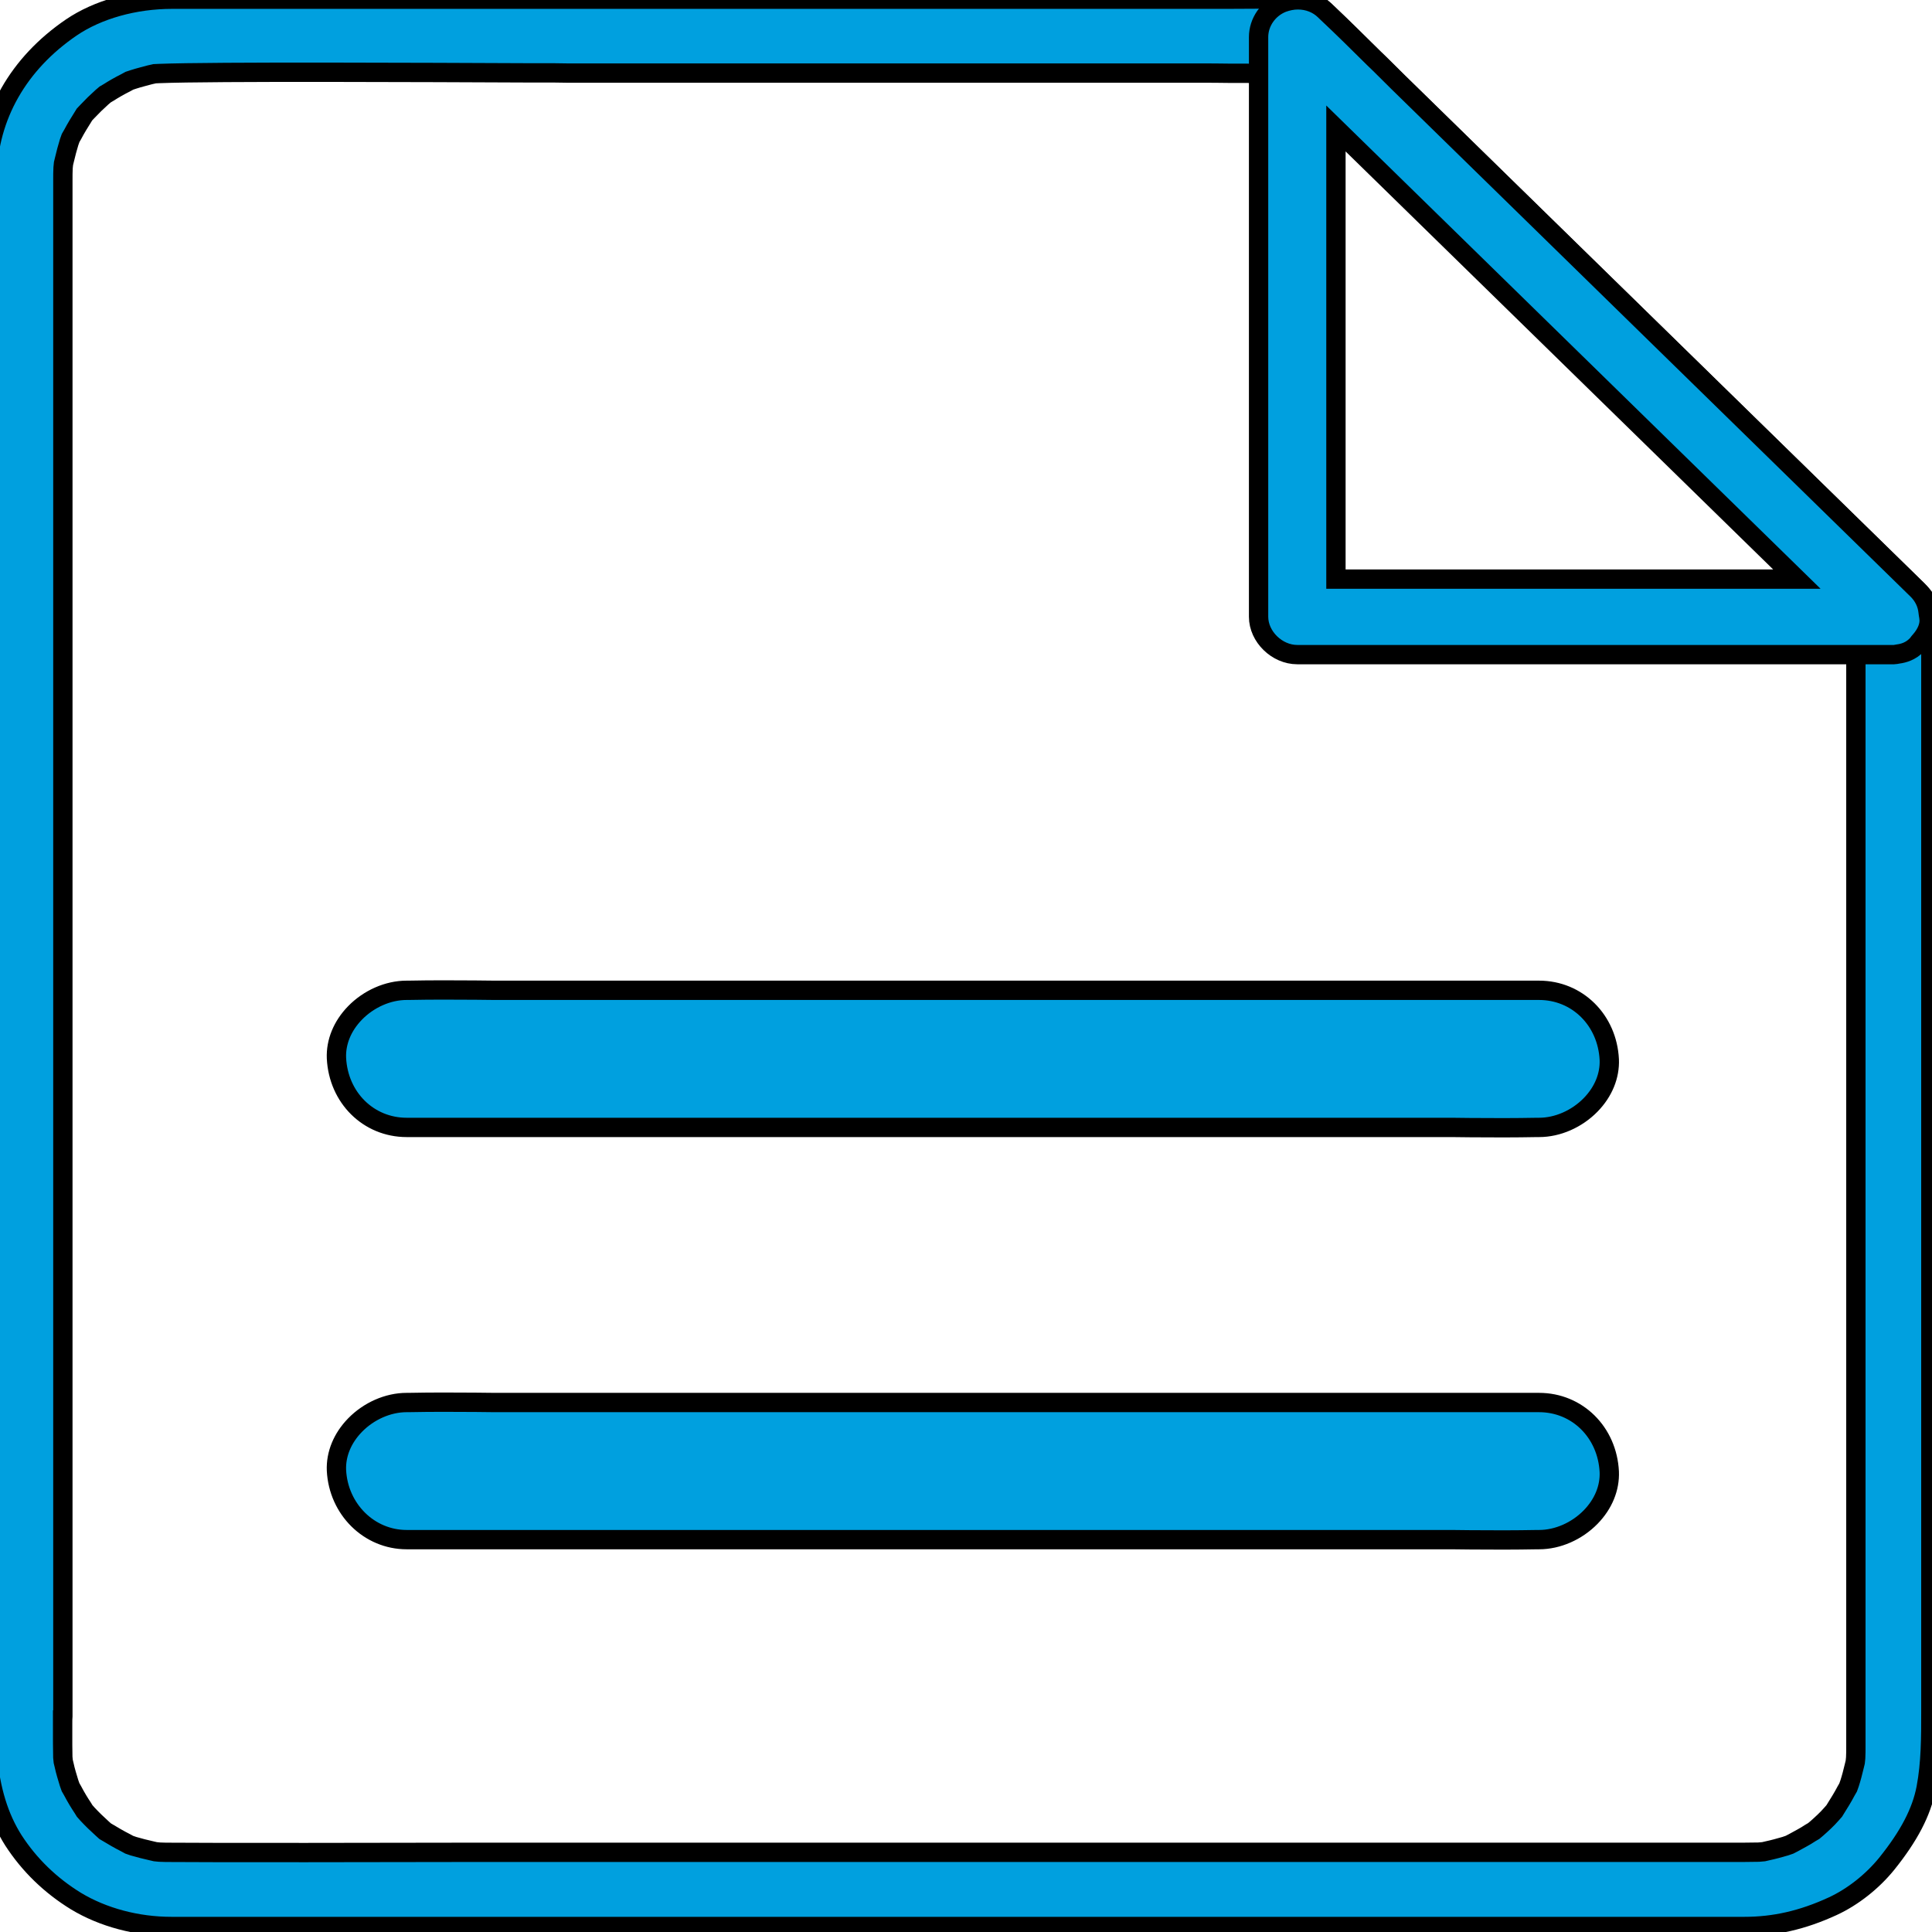
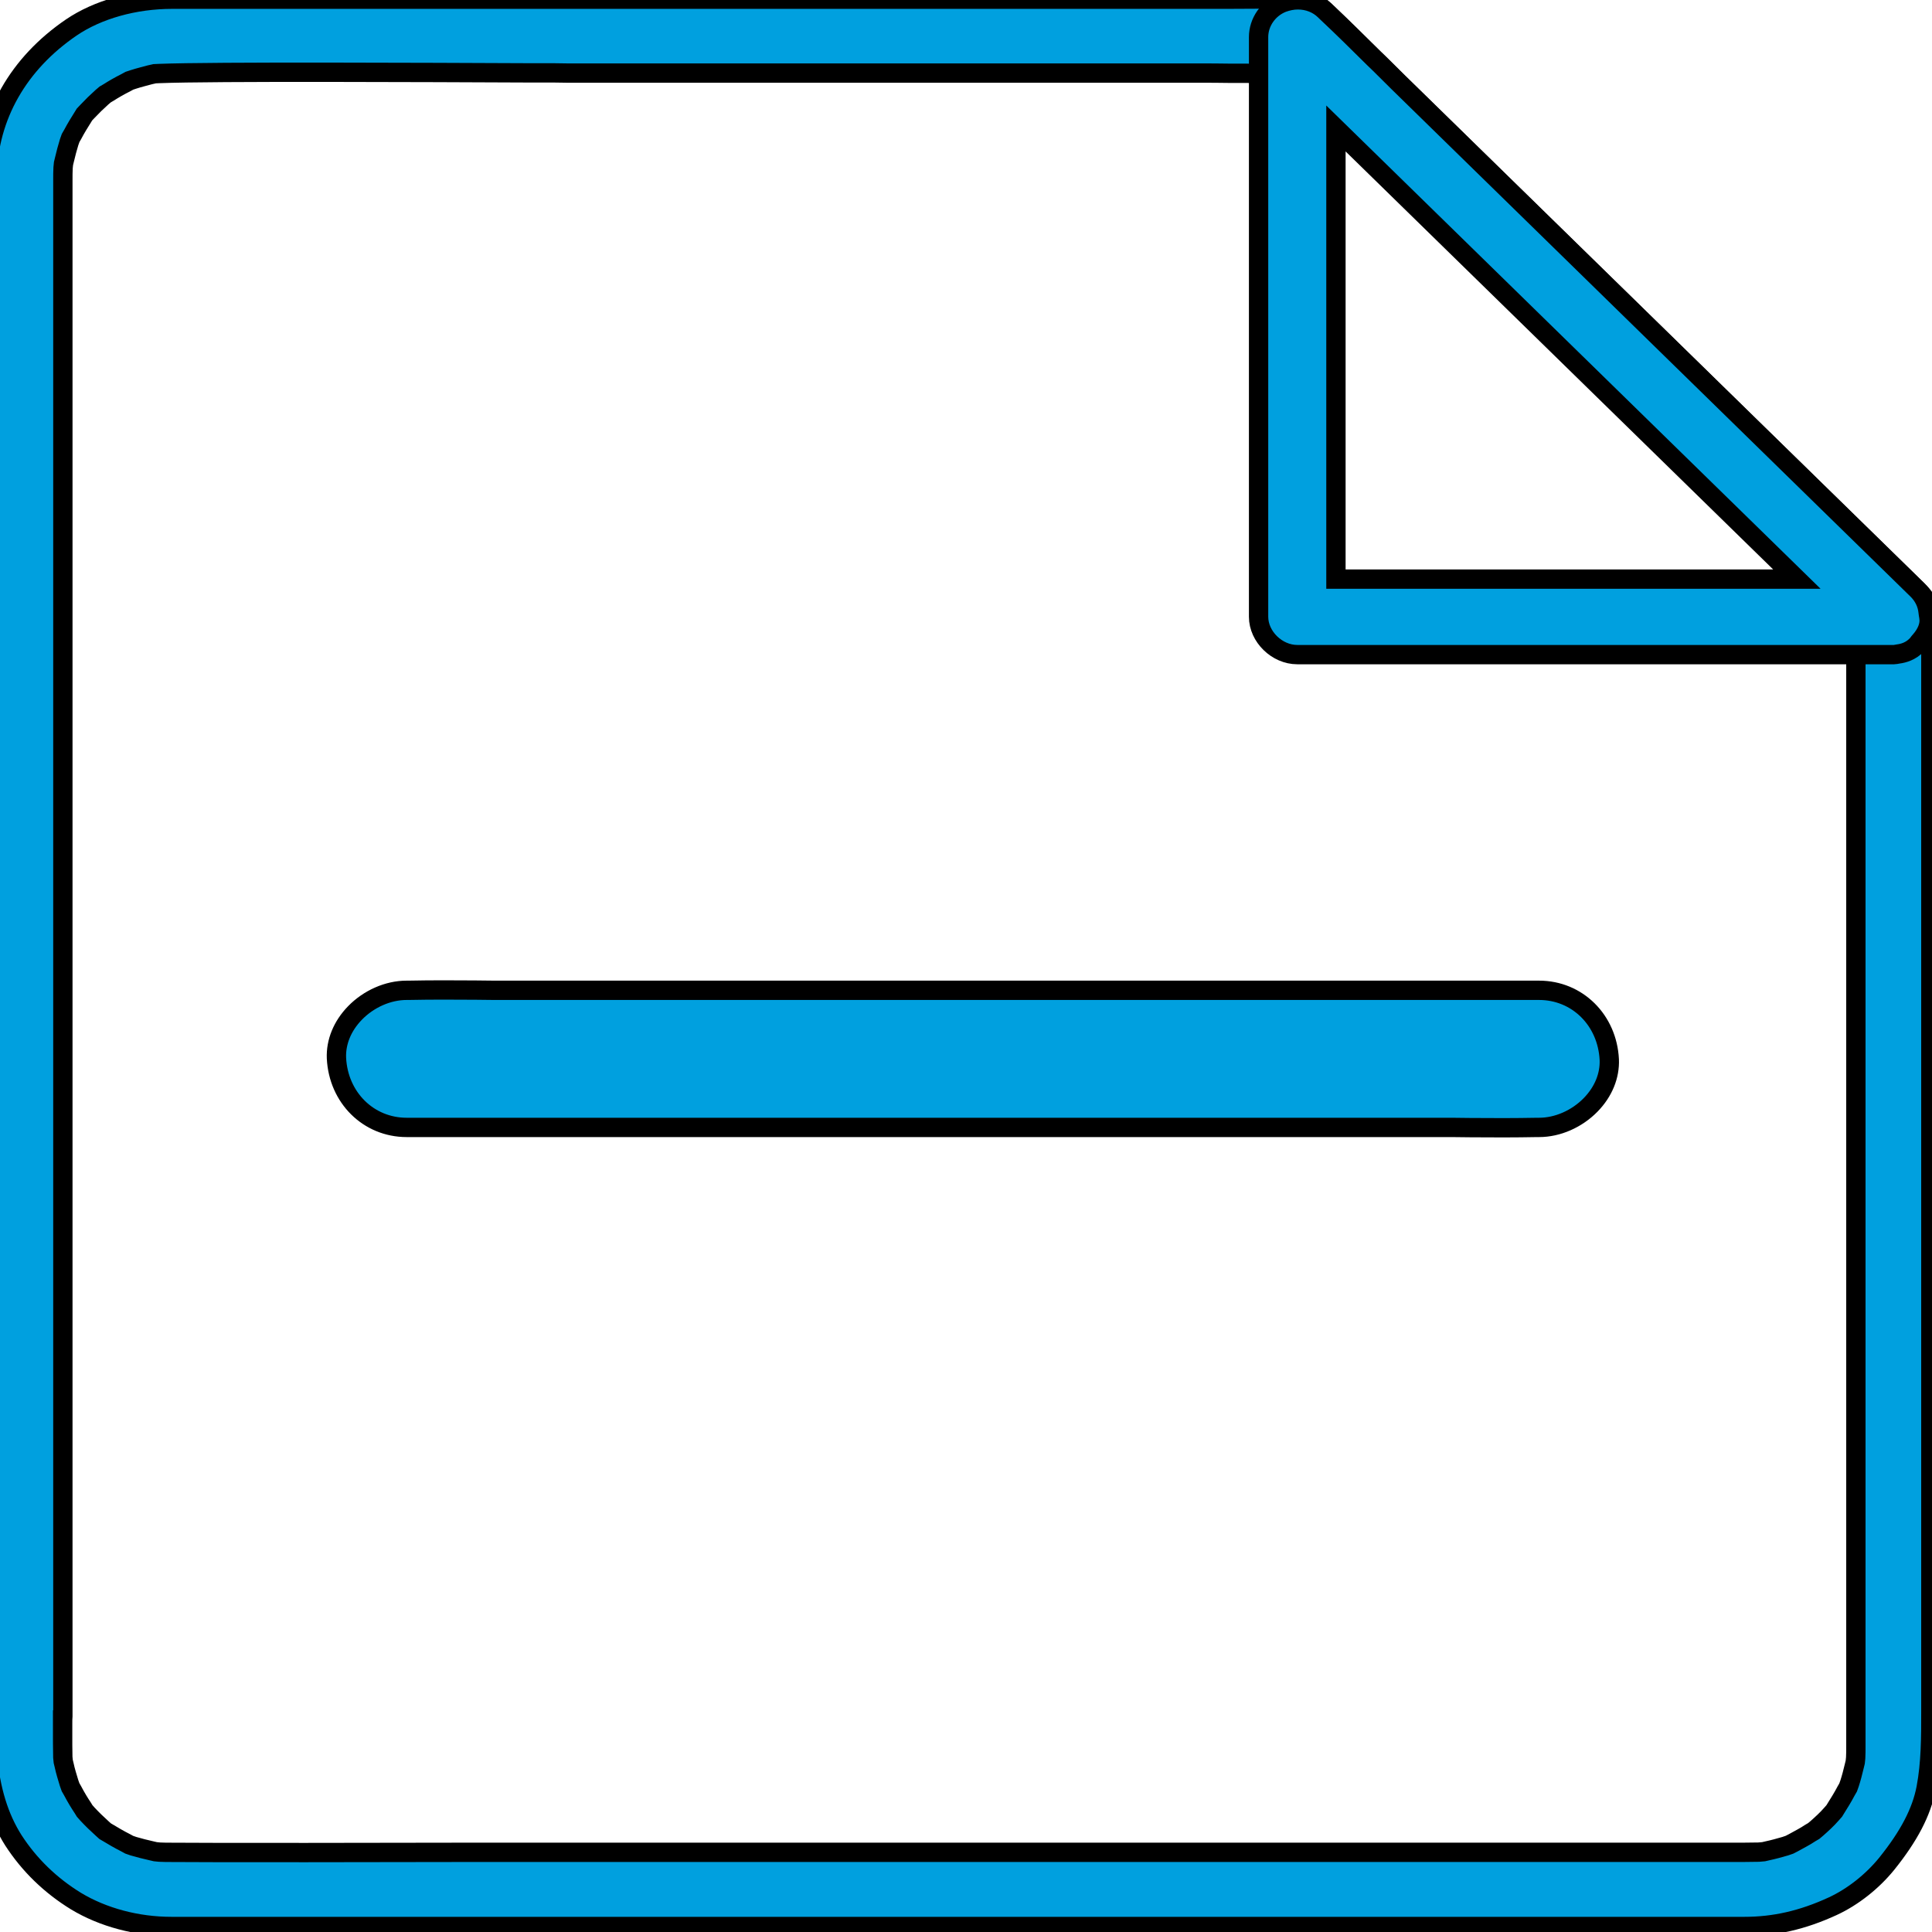
<svg xmlns="http://www.w3.org/2000/svg" width="100" height="100">
  <style type="text/css">.st0{fill:#00A0DF;}</style>
  <g>
    <title>background</title>
    <rect fill="none" id="canvas_background" height="102" width="102" y="-1" x="-1" />
  </g>
  <g>
    <title>Layer 1</title>
    <g stroke="null" id="svg_1">
      <path stroke="null" id="svg_2" d="m-0.672,89.446l0,0c-0.011,0.525 -0.022,1.006 0.022,1.444c0.157,1.761 0.593,3.182 1.342,4.363c0.828,1.28 1.924,2.34 3.244,3.15c1.398,0.842 3.154,1.312 4.944,1.312l81.408,0c1.555,0 3.009,-0.328 4.575,-1.05c1.04,-0.481 2.047,-1.28 2.785,-2.187c1.163,-1.444 1.812,-2.69 2.047,-3.926c0.246,-1.301 0.246,-2.625 0.246,-4.024l0,-56.506c0,-0.098 -0.011,-0.197 -0.022,-0.273l-0.022,-0.098c-0.056,-0.361 -0.224,-0.678 -0.515,-0.973l-29.429,-28.772c-0.134,-0.131 -0.28,-0.273 -0.425,-0.427l-0.817,-0.798c-0.47,-0.459 -1.107,-0.711 -1.79,-0.722c-1.152,-0.011 -2.293,-0.011 -3.412,0l-54.597,0c-1.957,0 -3.859,0.536 -5.224,1.465c-2.74,1.87 -4.284,4.582 -4.351,7.655c-0.011,0.273 0,0.547 0,0.831c0,0.153 0,0.306 0,0.459l0,78.334c0,0.252 0,0.492 -0.011,0.744zm3.915,0.077c0,-0.109 0,-0.23 0,-0.339c0,-0.12 0,-0.241 0.011,-0.361c0,-0.109 0,-0.219 0,-0.328l0,-79.22c0,-0.186 0,-0.372 0.011,-0.591l0.022,-0.219l0.045,-0.186c0.078,-0.328 0.157,-0.634 0.246,-0.919l0.078,-0.219l0.101,-0.175c0.179,-0.339 0.369,-0.645 0.515,-0.875l0.101,-0.164l0.145,-0.153c0.246,-0.262 0.492,-0.503 0.761,-0.744l0.168,-0.142l0.168,-0.098c0.257,-0.164 0.537,-0.328 0.906,-0.514l0.179,-0.098l0.201,-0.066c0.302,-0.098 0.582,-0.164 0.861,-0.241l0.246,-0.055l0.246,-0.011c2.763,-0.109 13.836,-0.055 19.15,-0.033l0.425,0c0.682,0 1.23,0 1.6,0.011c0.179,0 0.313,0 0.403,0l32.17,0c0.559,0 1.141,0 1.723,0.011c0.268,0 0.537,0 0.805,0c0.268,0 0.537,0.011 0.805,0.011l1.04,0l26.454,25.864c0.403,0.394 0.828,0.809 1.23,1.214c0.213,0.208 0.425,0.416 0.638,0.623c0.213,0.208 0.414,0.416 0.626,0.623l0.738,0.722l0,57.589c0,0.164 0,0.339 -0.011,0.547l-0.022,0.219l-0.045,0.186c-0.078,0.328 -0.157,0.634 -0.246,0.908l-0.078,0.219l-0.101,0.175c-0.179,0.339 -0.369,0.645 -0.515,0.875l-0.101,0.164l-0.134,0.153c-0.246,0.284 -0.526,0.536 -0.761,0.744l-0.168,0.142l-0.168,0.098c-0.291,0.197 -0.604,0.35 -0.895,0.514l-0.19,0.098l-0.224,0.077c-0.302,0.087 -0.615,0.175 -0.928,0.241l-0.19,0.044l-0.257,0.022c-0.537,0.011 -1.04,0.011 -1.544,0.011l-59.619,0c-1.812,0 -4.049,0 -6.387,0c-2.561,0 -5.235,0.011 -7.606,0.011c-3.445,0 -6.163,0 -7.036,-0.011c-0.168,0 -0.358,0 -0.57,-0.011l-0.224,-0.022l-0.19,-0.044c-0.336,-0.077 -0.649,-0.153 -0.94,-0.241l-0.224,-0.077l-0.179,-0.098c-0.347,-0.175 -0.66,-0.361 -0.895,-0.503l-0.168,-0.098l-0.157,-0.142c-0.268,-0.241 -0.515,-0.481 -0.761,-0.744l-0.145,-0.164l-0.101,-0.164c-0.168,-0.252 -0.336,-0.525 -0.526,-0.886l-0.101,-0.175l-0.078,-0.219c-0.089,-0.295 -0.19,-0.612 -0.257,-0.93l-0.045,-0.186l-0.022,-0.219c-0.011,-0.481 -0.011,-0.962 -0.011,-1.433z" class="st0" />
      <path stroke="null" id="svg_3" d="m99.83,31.901c-0.011,-0.044 -0.011,-0.098 -0.022,-0.153l-0.011,-0.087c-0.045,-0.427 -0.235,-0.809 -0.537,-1.115l-26.89,-26.29c-0.213,-0.208 -0.425,-0.427 -0.638,-0.634c-0.201,-0.208 -0.414,-0.405 -0.615,-0.601c-0.794,-0.787 -1.622,-1.608 -2.45,-2.384l-0.101,-0.098c-0.358,-0.35 -0.85,-0.547 -1.387,-0.547c-0.268,0 -0.537,0.055 -0.805,0.153c-0.738,0.295 -1.23,1.006 -1.23,1.772l0,30.008c0,1.028 0.951,1.958 2.002,1.958l30.894,0c0.034,0 0.056,-0.011 0.089,-0.011l0.123,-0.022c0.268,-0.033 0.649,-0.142 0.951,-0.459l0.022,-0.022c0.011,-0.011 0.045,-0.044 0.078,-0.098l0.034,-0.044l0.067,-0.077c0.302,-0.35 0.47,-0.733 0.447,-1.094l0,-0.044c-0.011,-0.022 -0.022,-0.066 -0.022,-0.109zm-30.682,-1.925l0,-23.326l23.859,23.326l-23.859,0z" class="st0" />
      <path stroke="null" id="svg_4" d="m76.116,58.366c1.141,0.011 2.304,0.011 3.456,-0.011l0.089,0c0.962,0 1.957,-0.437 2.673,-1.17c0.66,-0.678 0.996,-1.509 0.962,-2.34c-0.101,-2.045 -1.655,-3.587 -3.635,-3.587l-53.321,0c-0.582,0 -1.163,0 -1.745,-0.011c-1.141,-0.011 -2.315,-0.011 -3.456,0.011l-0.089,0c-0.962,0 -1.957,0.437 -2.673,1.17c-0.66,0.678 -0.996,1.509 -0.962,2.34c0.101,2.045 1.655,3.587 3.635,3.587l53.321,0c0.582,0 1.163,0 1.745,0.011z" class="st0" />
-       <path stroke="null" id="svg_5" d="m76.116,79.702c1.141,0.011 2.315,0.011 3.456,-0.011l0.089,0c0.962,0 1.957,-0.437 2.673,-1.17c0.66,-0.678 0.996,-1.509 0.962,-2.34c-0.101,-2.045 -1.655,-3.587 -3.635,-3.587l-53.321,0c-0.582,0 -1.163,0 -1.745,-0.011c-1.141,-0.011 -2.315,-0.011 -3.456,0.011l-0.089,0c-0.962,0 -1.957,0.437 -2.673,1.17c-0.66,0.678 -0.996,1.509 -0.962,2.34c0.101,2.012 1.689,3.587 3.635,3.587l53.321,0c0.582,0 1.163,0 1.745,0.011z" class="st0" />
    </g>
  </g>
</svg>